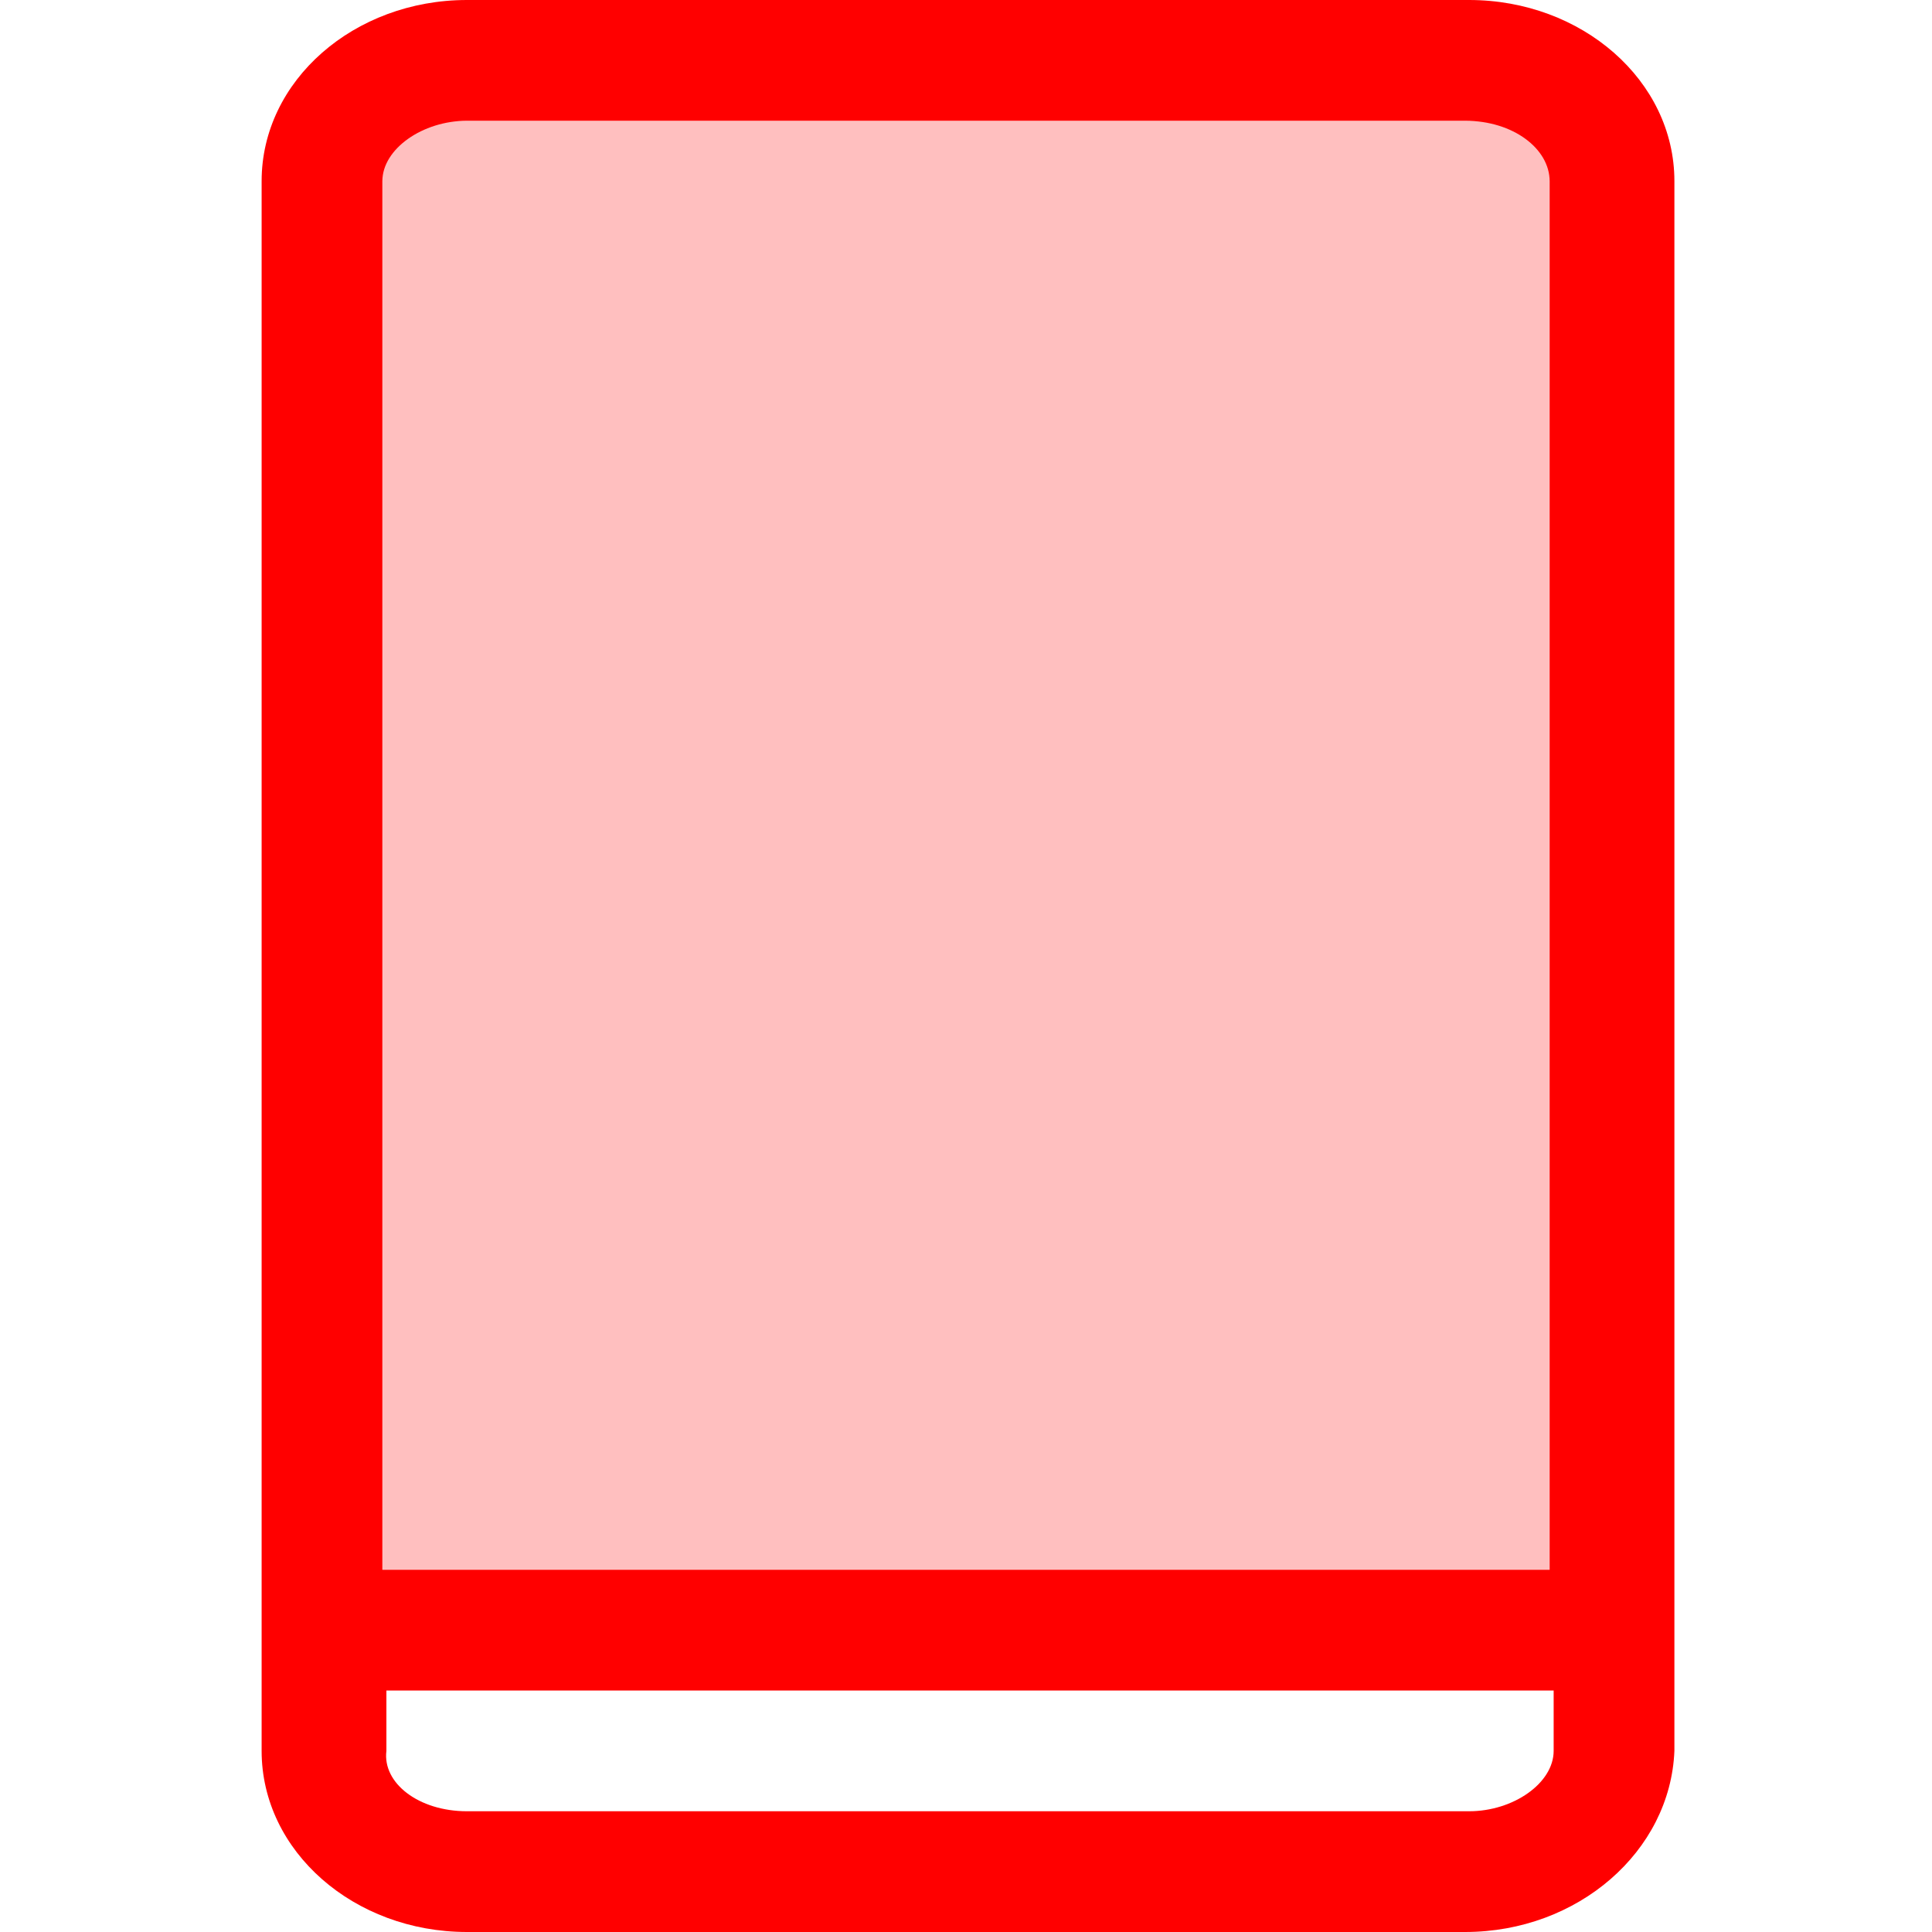
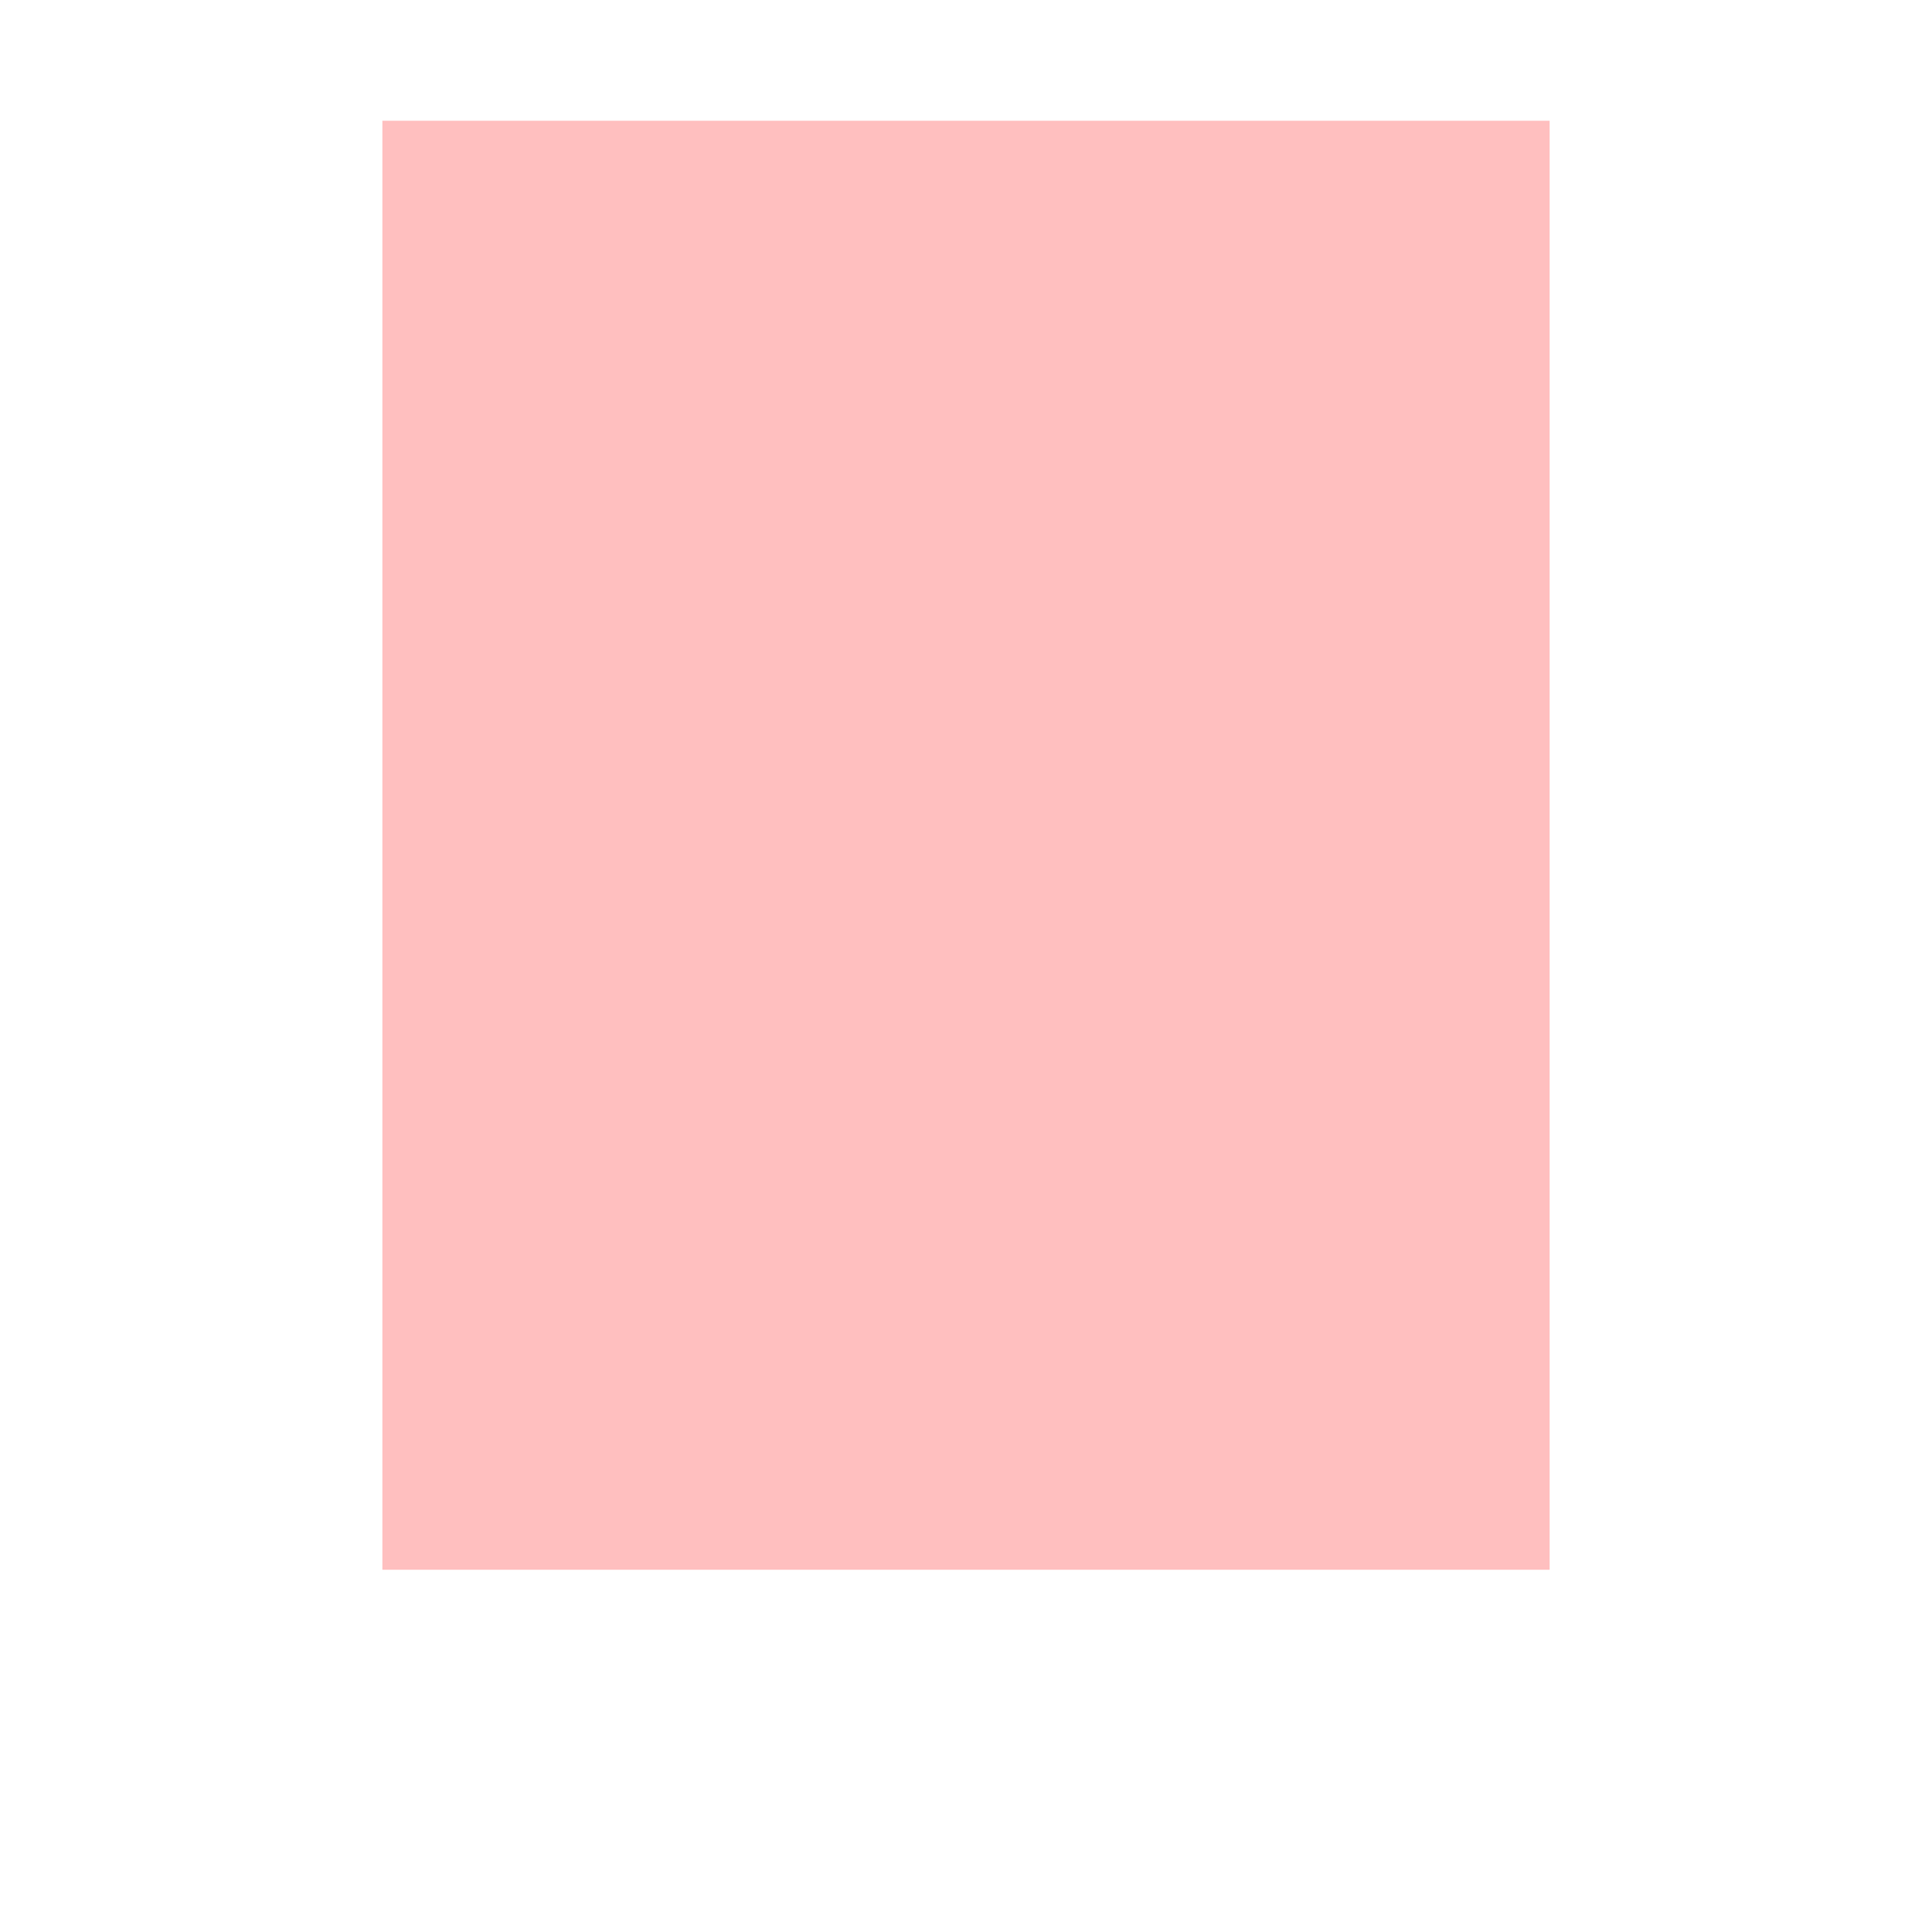
<svg xmlns="http://www.w3.org/2000/svg" version="1.1" id="Слой_1" x="0px" y="0px" width="48px" height="48px" viewBox="0 0 48 48" style="enable-background:new 0 0 48 48;" xml:space="preserve">
  <style type="text/css">
	.st0{fill:#FF0000;fill-opacity:0.251;}
	.st1{fill:#FF0000;}
</style>
  <path class="st0" d="M9.5,3h29v36h-29V3z" />
-   <path class="st1" d="M36.4,48H11.6c-2.8,0-5.1-2-5.1-4.5v-39C6.5,2,8.8,0,11.6,0h24.9c2.8,0,5.1,2,5.1,4.5v39  C41.5,46,39.2,48,36.4,48z M11.6,45h24.9c1.1,0,2.1-0.7,2.1-1.5V42h-29v1.5C9.5,44.3,10.4,45,11.6,45z M36.4,3H11.6  c-1.1,0-2.1,0.7-2.1,1.5V39h29V4.5C38.5,3.7,37.6,3,36.4,3z" />
</svg>